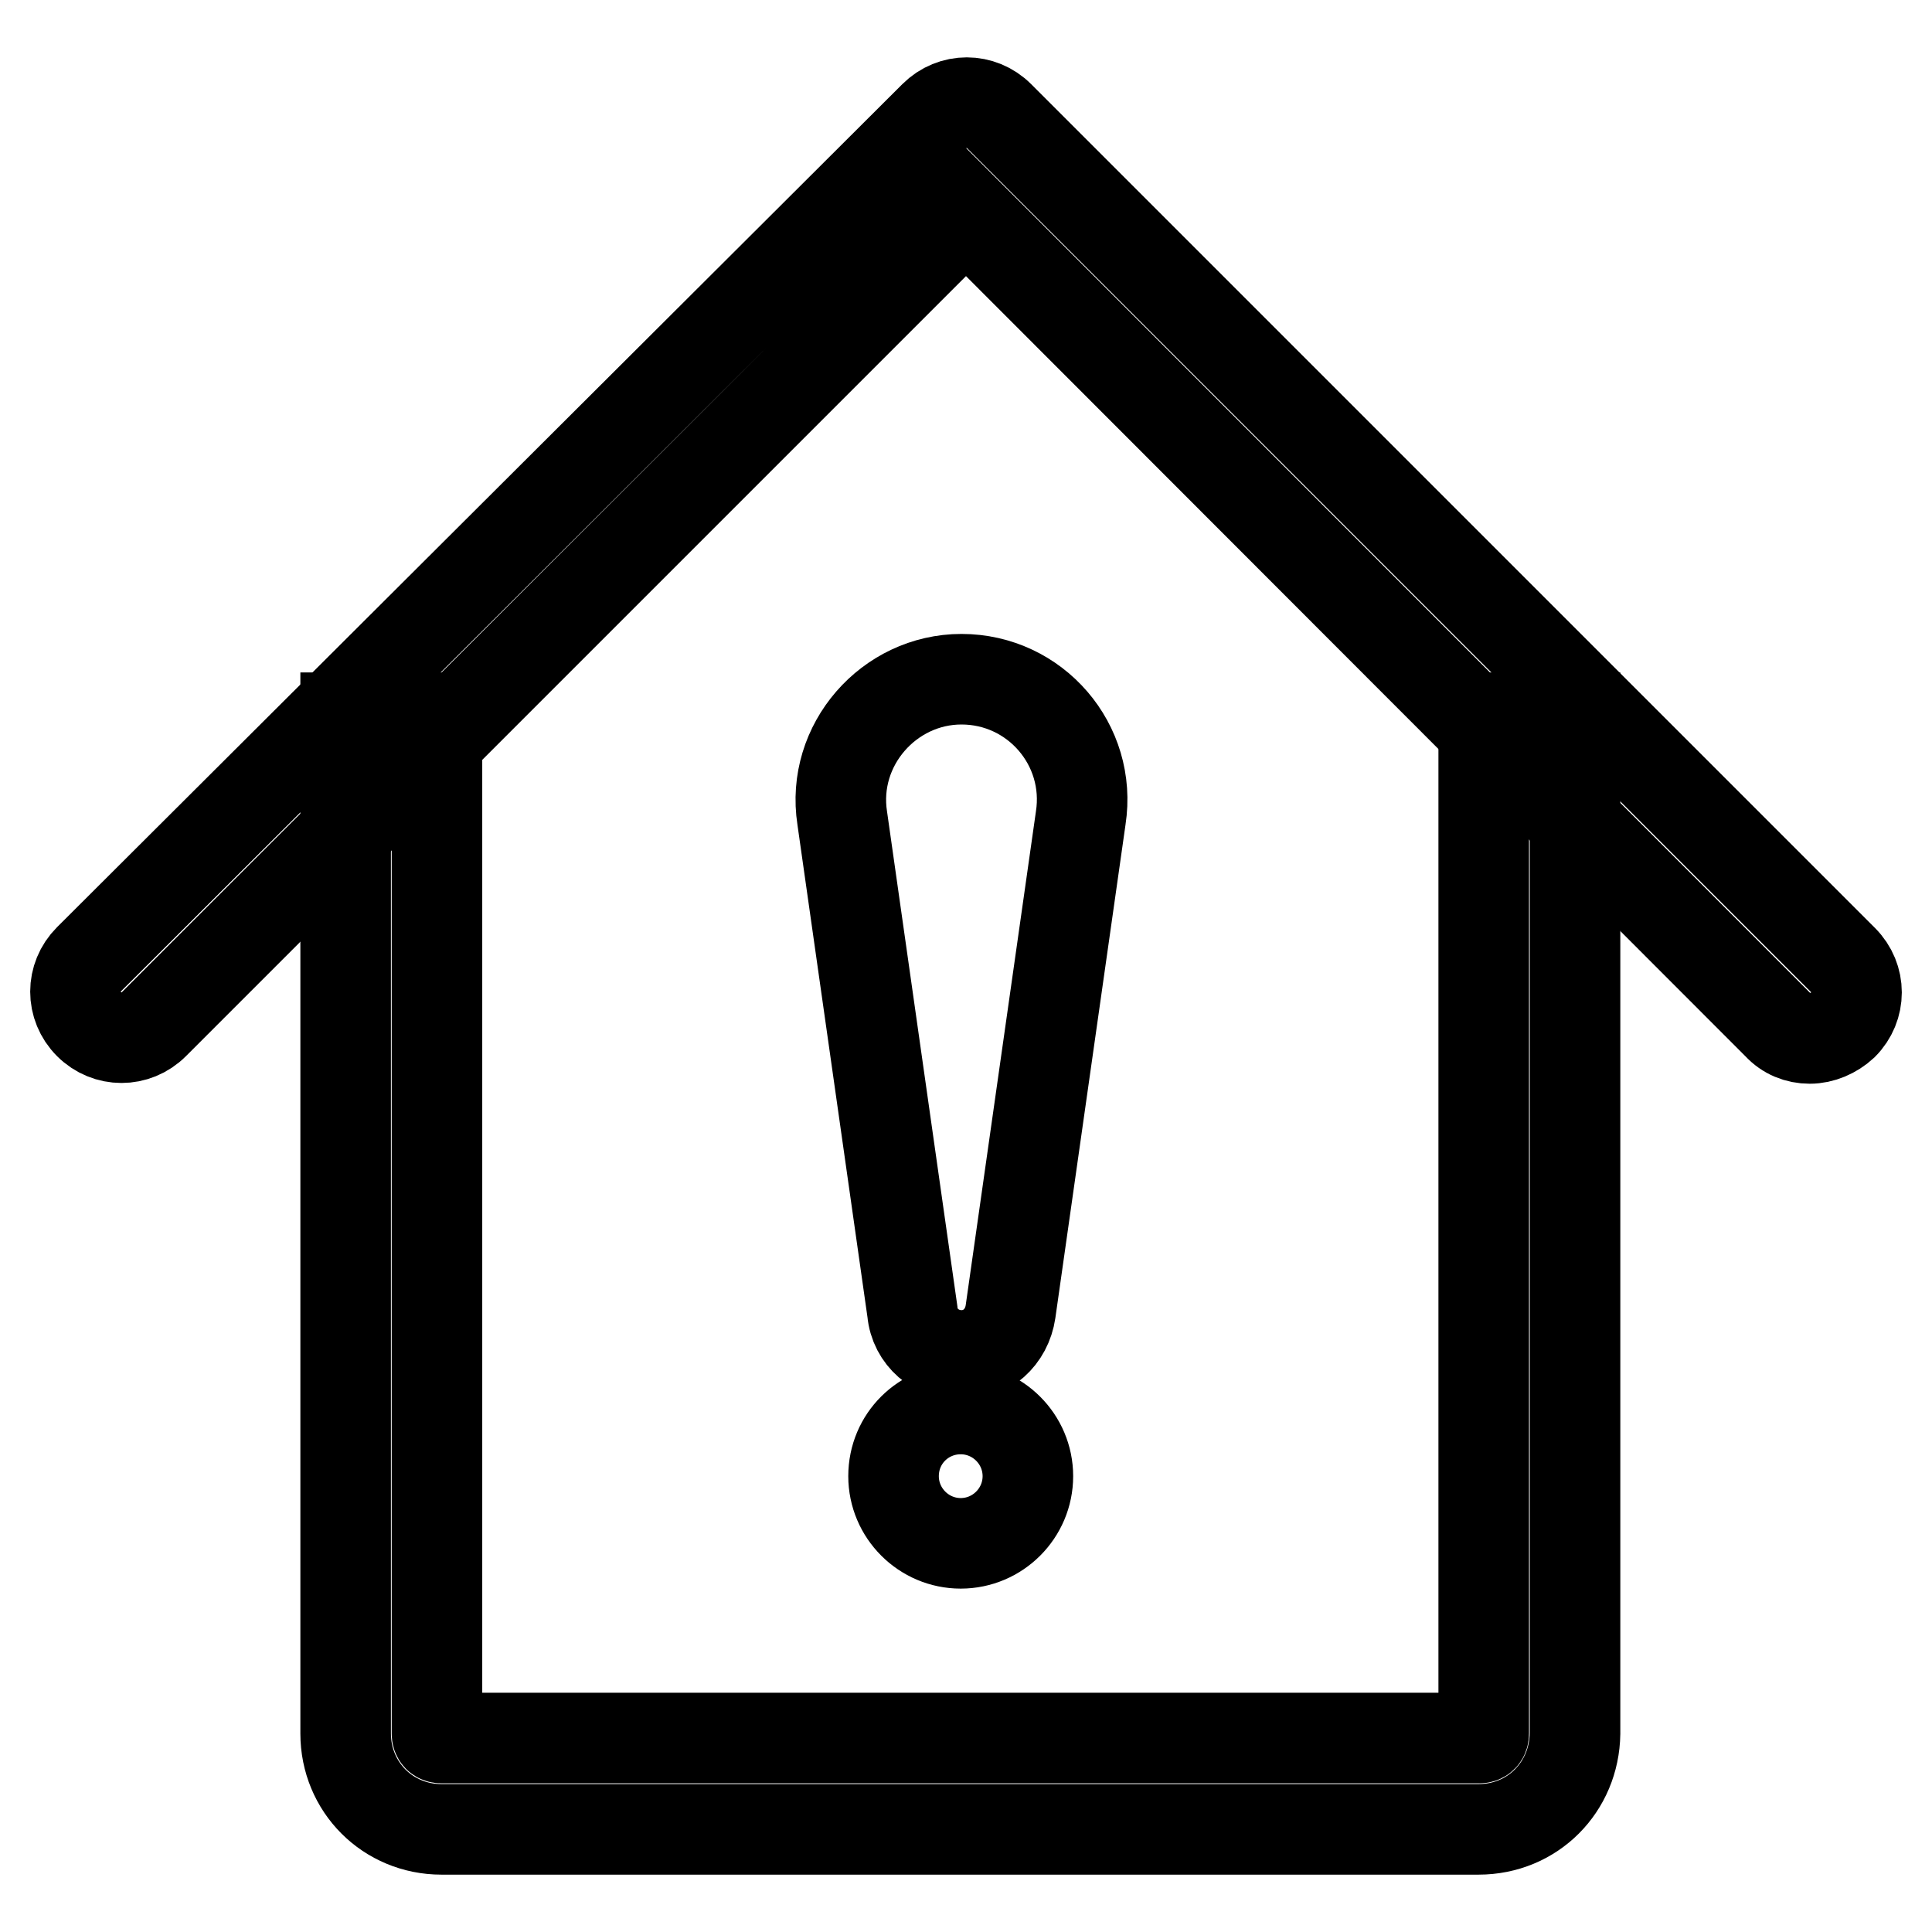
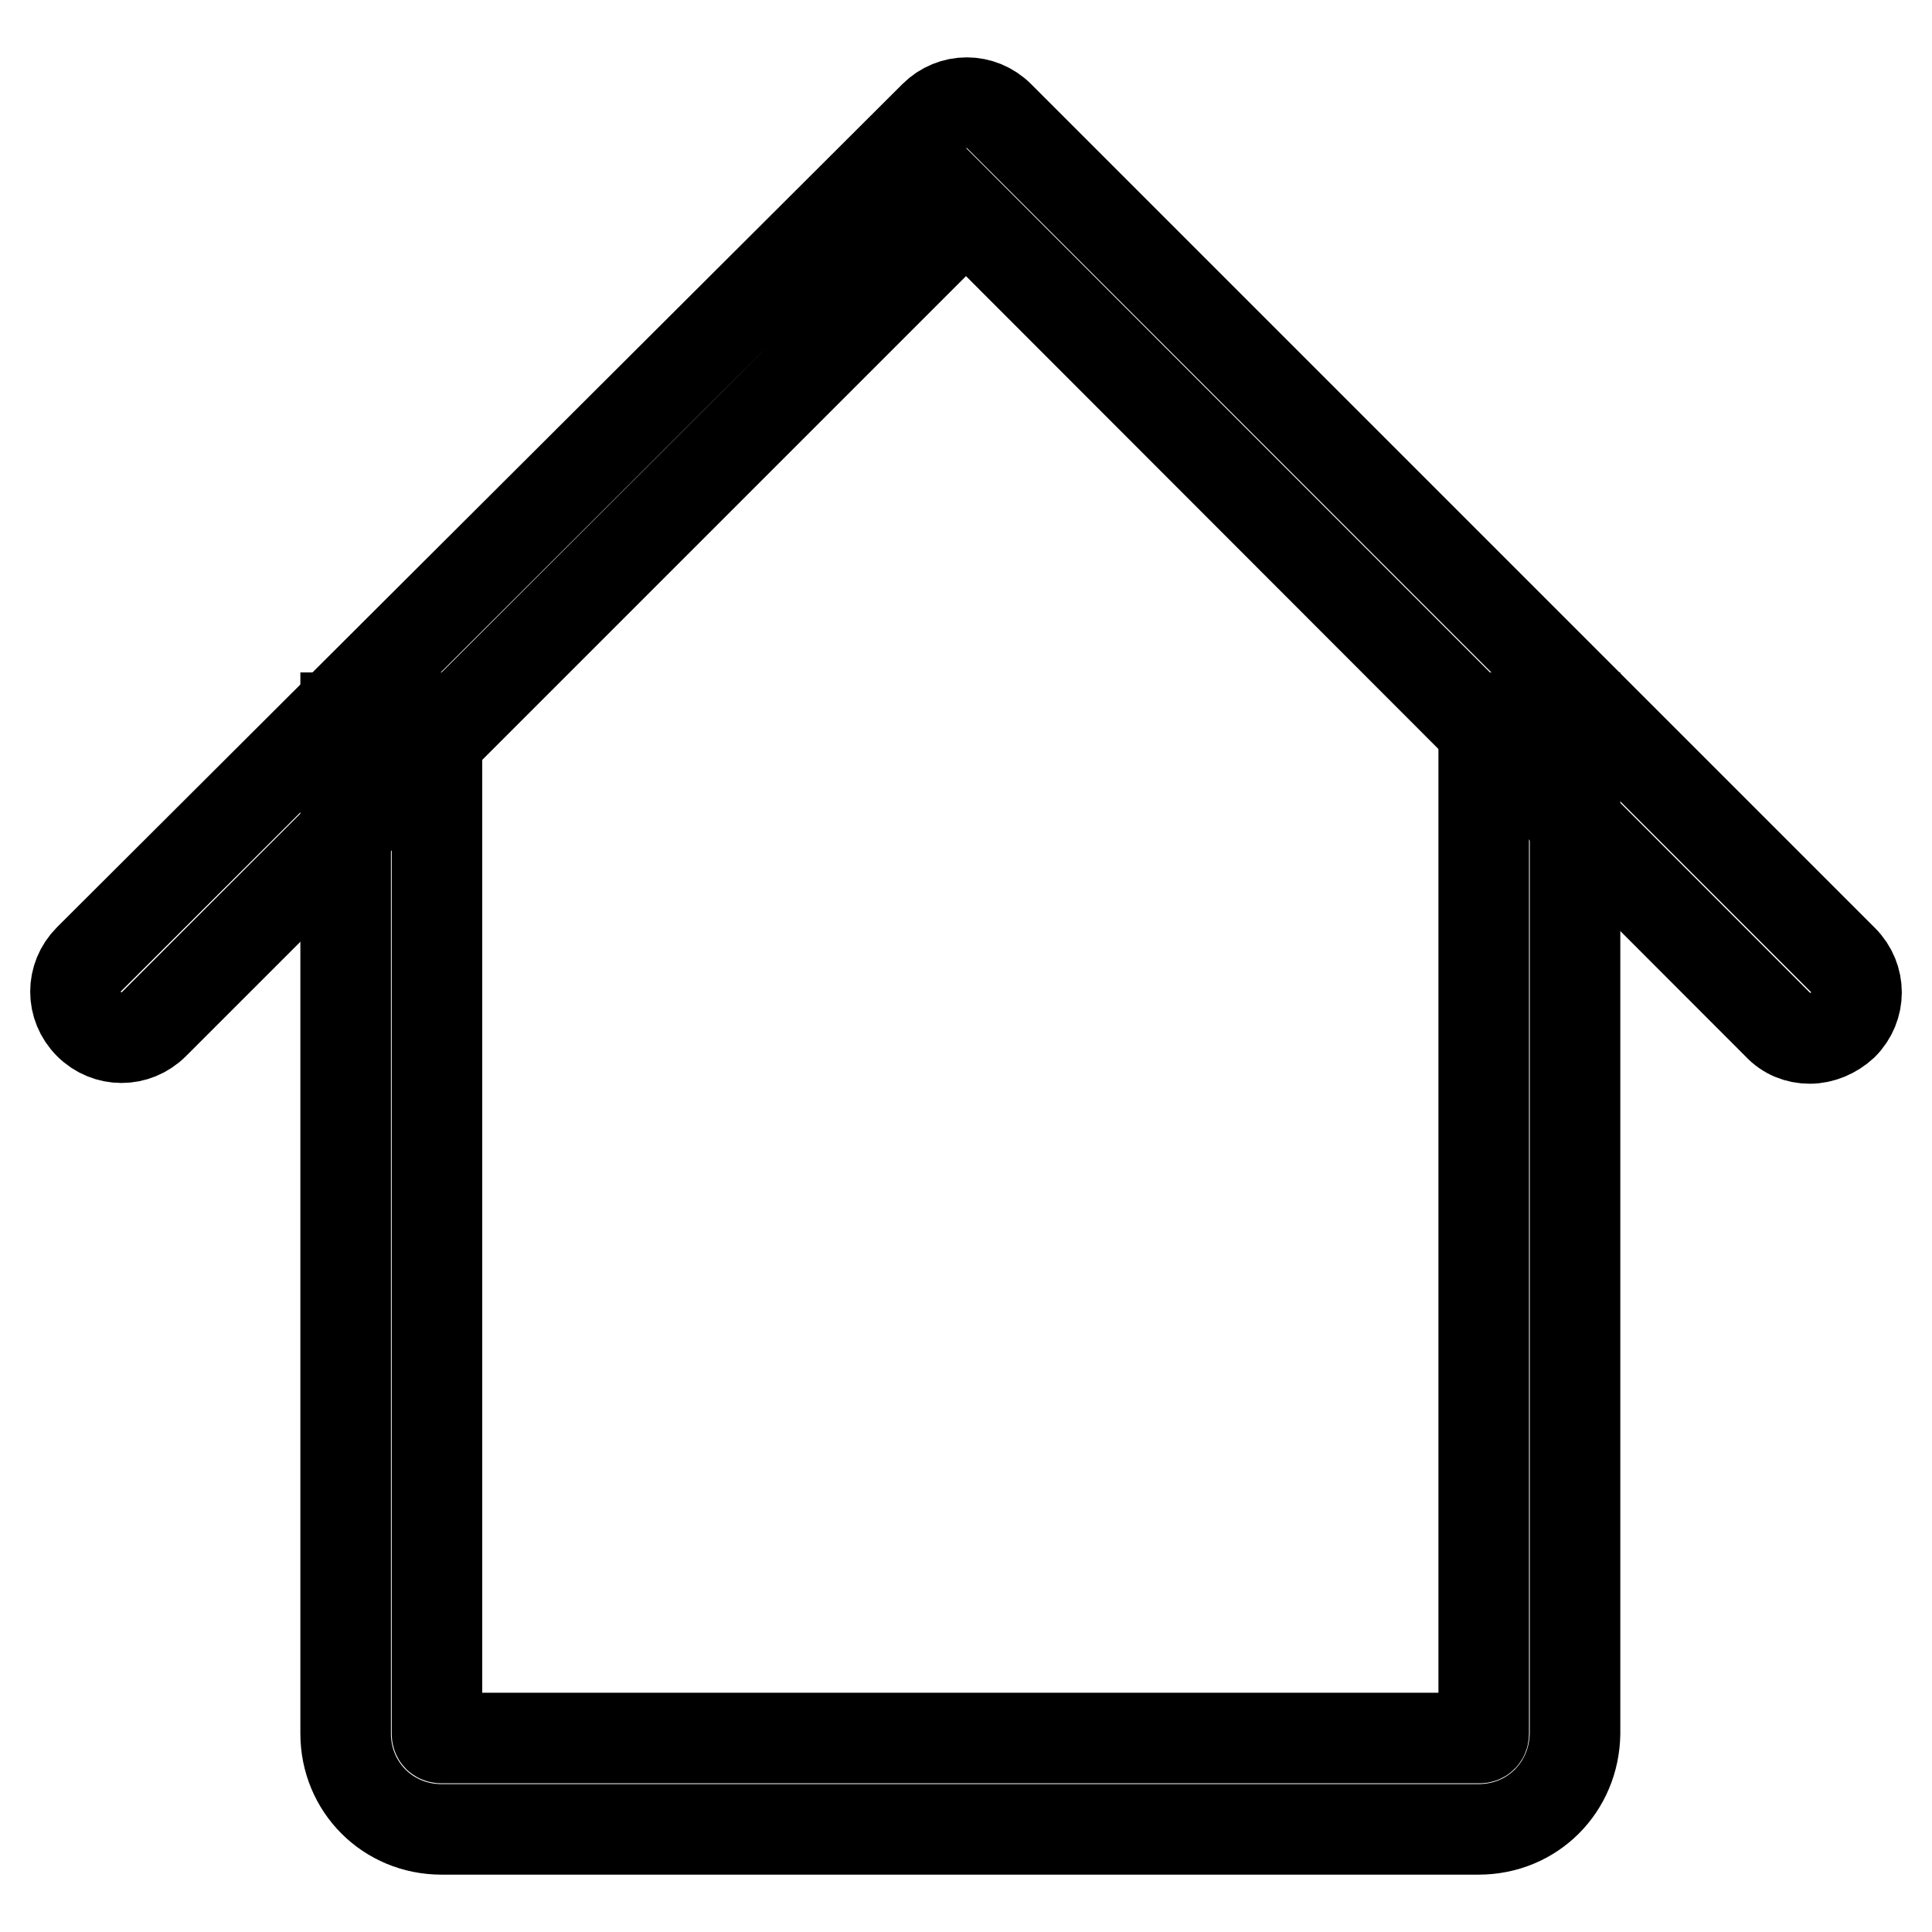
<svg xmlns="http://www.w3.org/2000/svg" version="1.1" x="0px" y="0px" viewBox="0 0 256 256" enable-background="new 0 0 256 256" xml:space="preserve">
  <g>
    <path stroke-width="12" fill-opacity="0" stroke="#000000" d="M195.9,242.4H58.5c-7.1,0-12.7-5.6-12.7-12.7V95.1h12.1v134.6c0,0.4,0.2,0.6,0.6,0.6h137.5 c0.4,0,0.6-0.2,0.6-0.6V95.1h12.1v134.6C208.6,236.8,203.1,242.4,195.9,242.4L195.9,242.4z" />
    <path stroke-width="12" fill-opacity="0" stroke="#000000" d="M239.8,137.6c-1.6,0-3.1-0.6-4.2-1.8L128,28.1L20.4,135.7c-2.4,2.4-6.2,2.4-8.6,0c-2.4-2.4-2.4-6.2,0-8.6 l112-111.7c2.4-2.4,6.2-2.4,8.6,0l111.8,111.8c2.4,2.4,2.4,6.2,0,8.6C243,136.9,241.4,137.6,239.8,137.6z" />
-     <path stroke-width="12" fill-opacity="0" stroke="#000000" d="M127.4,179.6c-3.3,0-6.2-2.4-6.5-5.8l-9.3-65.4c-1.5-9.7,6.2-18.4,15.8-18.4c9.8,0,17.3,8.7,15.8,18.4 l-9.3,65.4C133.4,177.2,130.7,179.6,127.4,179.6z" />
-     <path stroke-width="12" fill-opacity="0" stroke="#000000" d="M118.4,195.6c0,4.9,4,8.9,8.9,8.9s8.9-4,8.9-8.9c0-4.9-4-8.9-8.9-8.9S118.4,190.6,118.4,195.6z" />
  </g>
</svg>